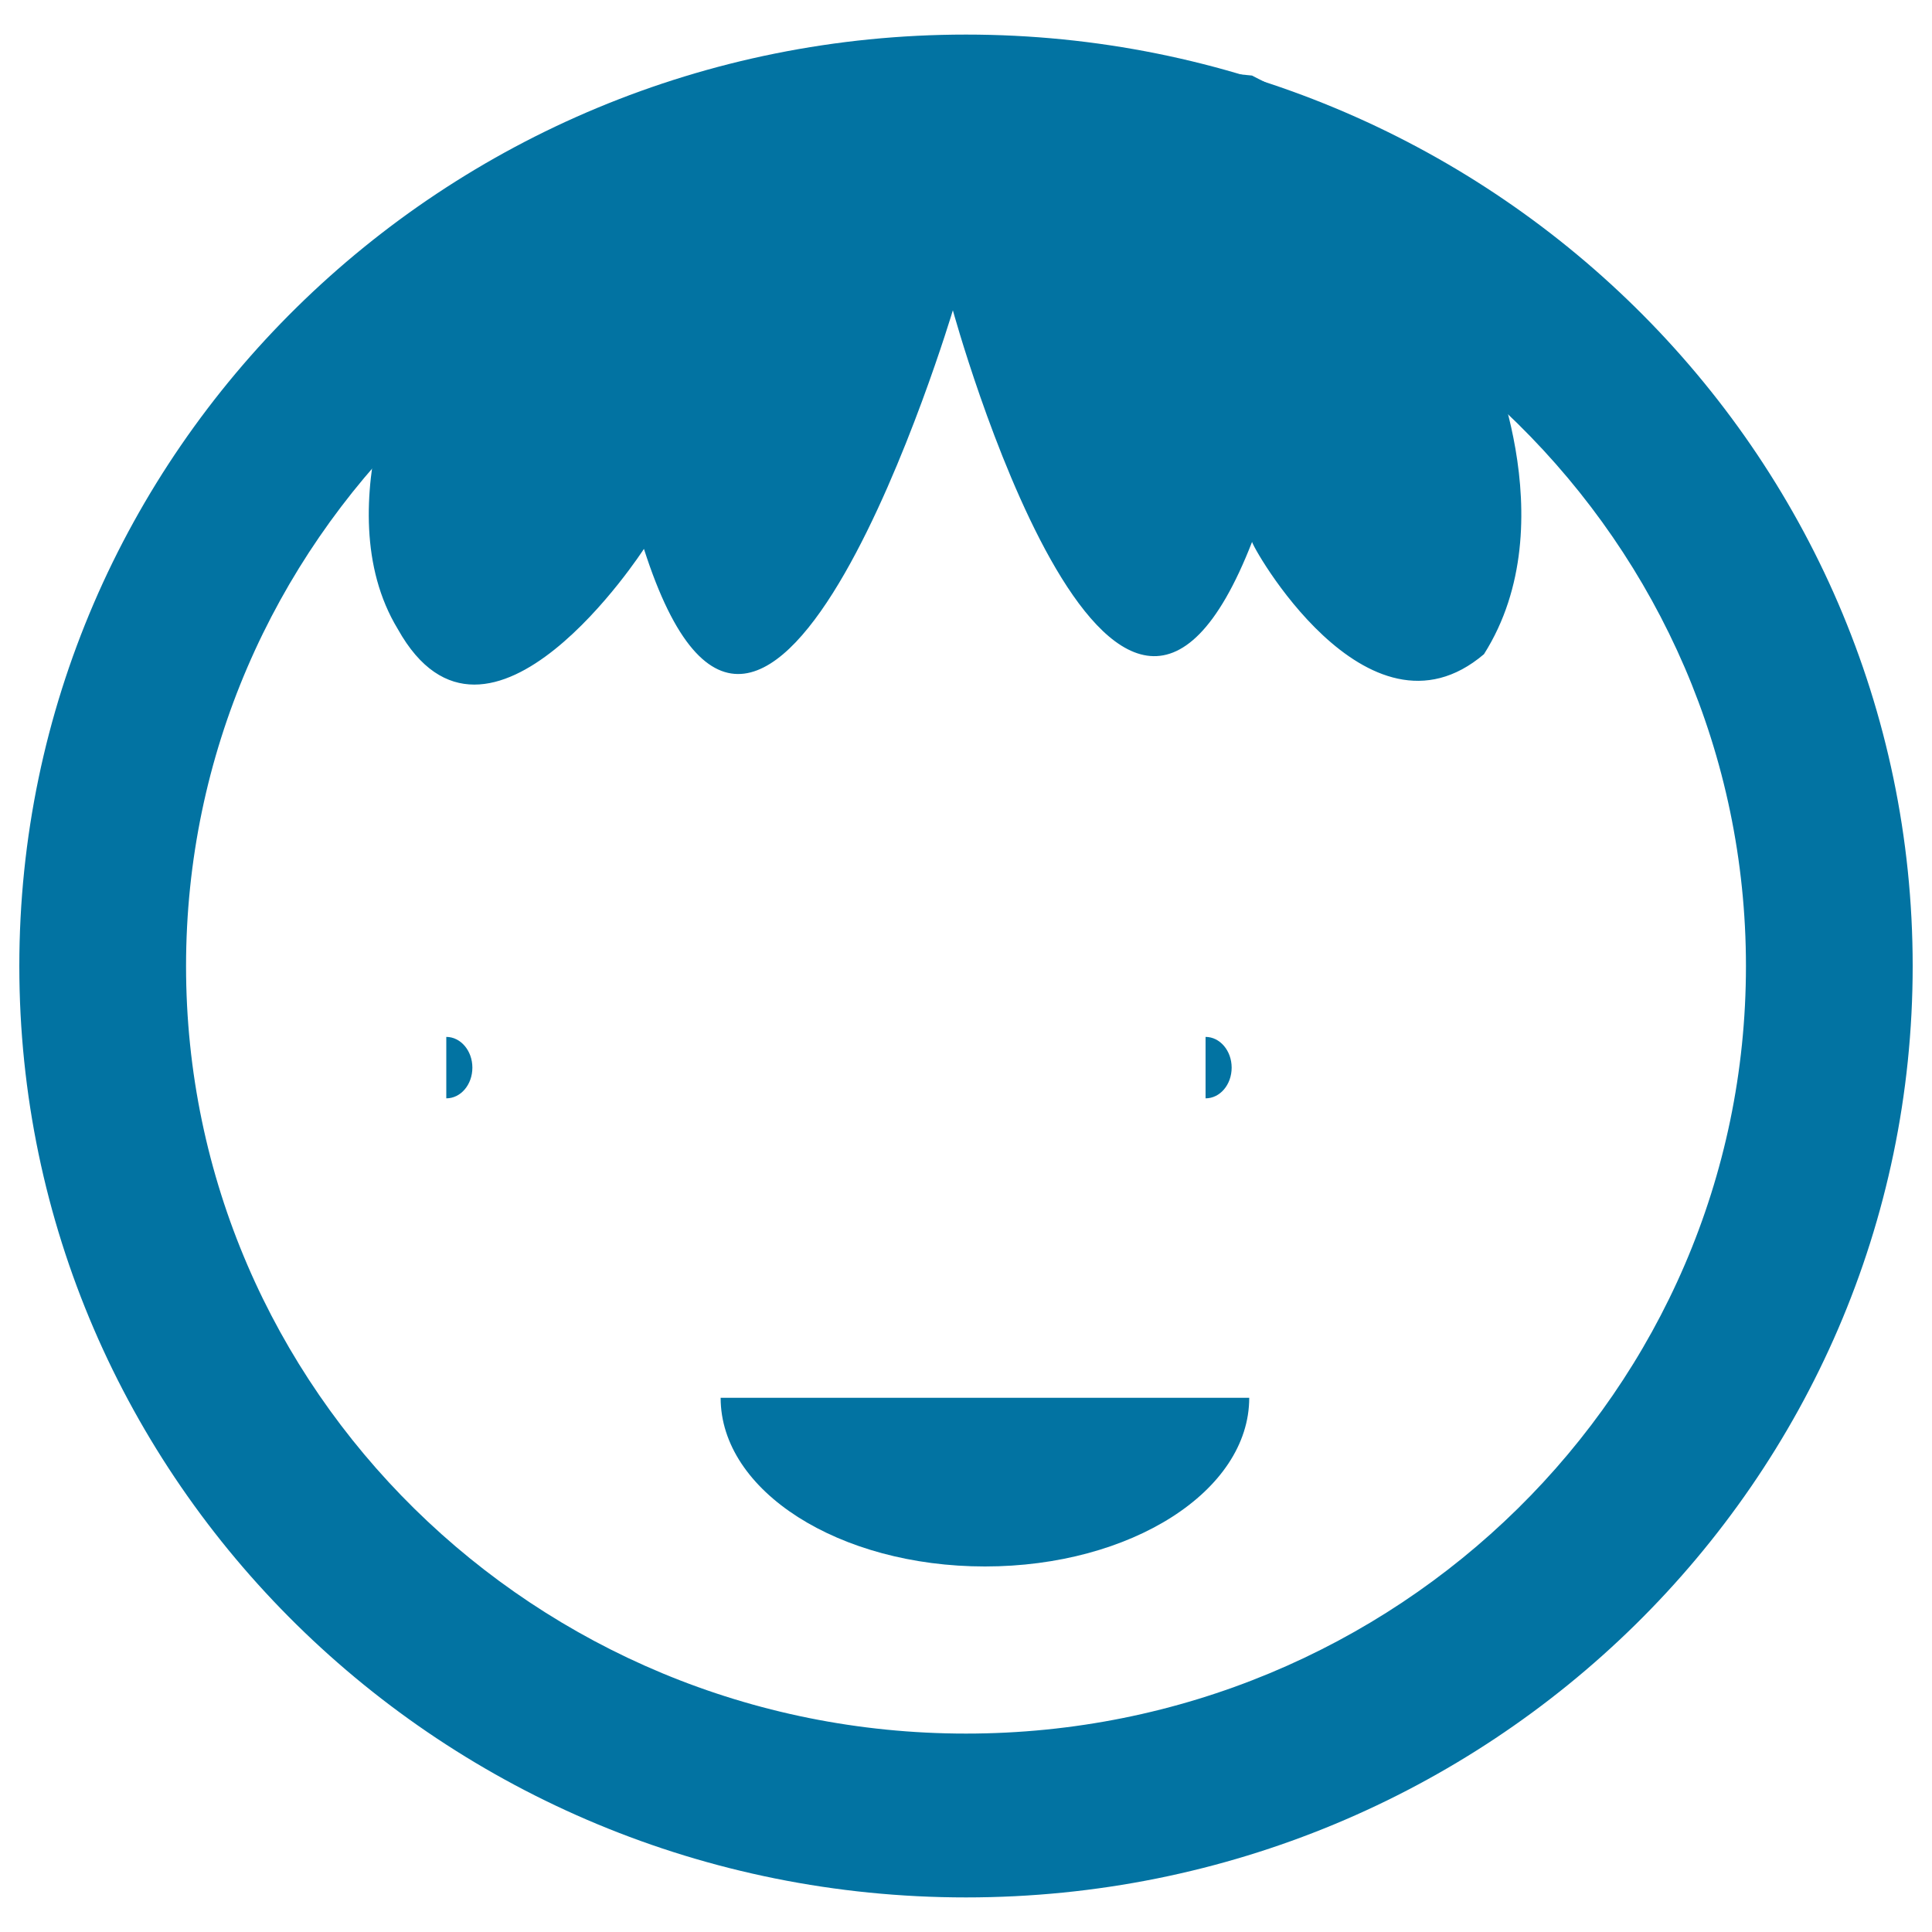
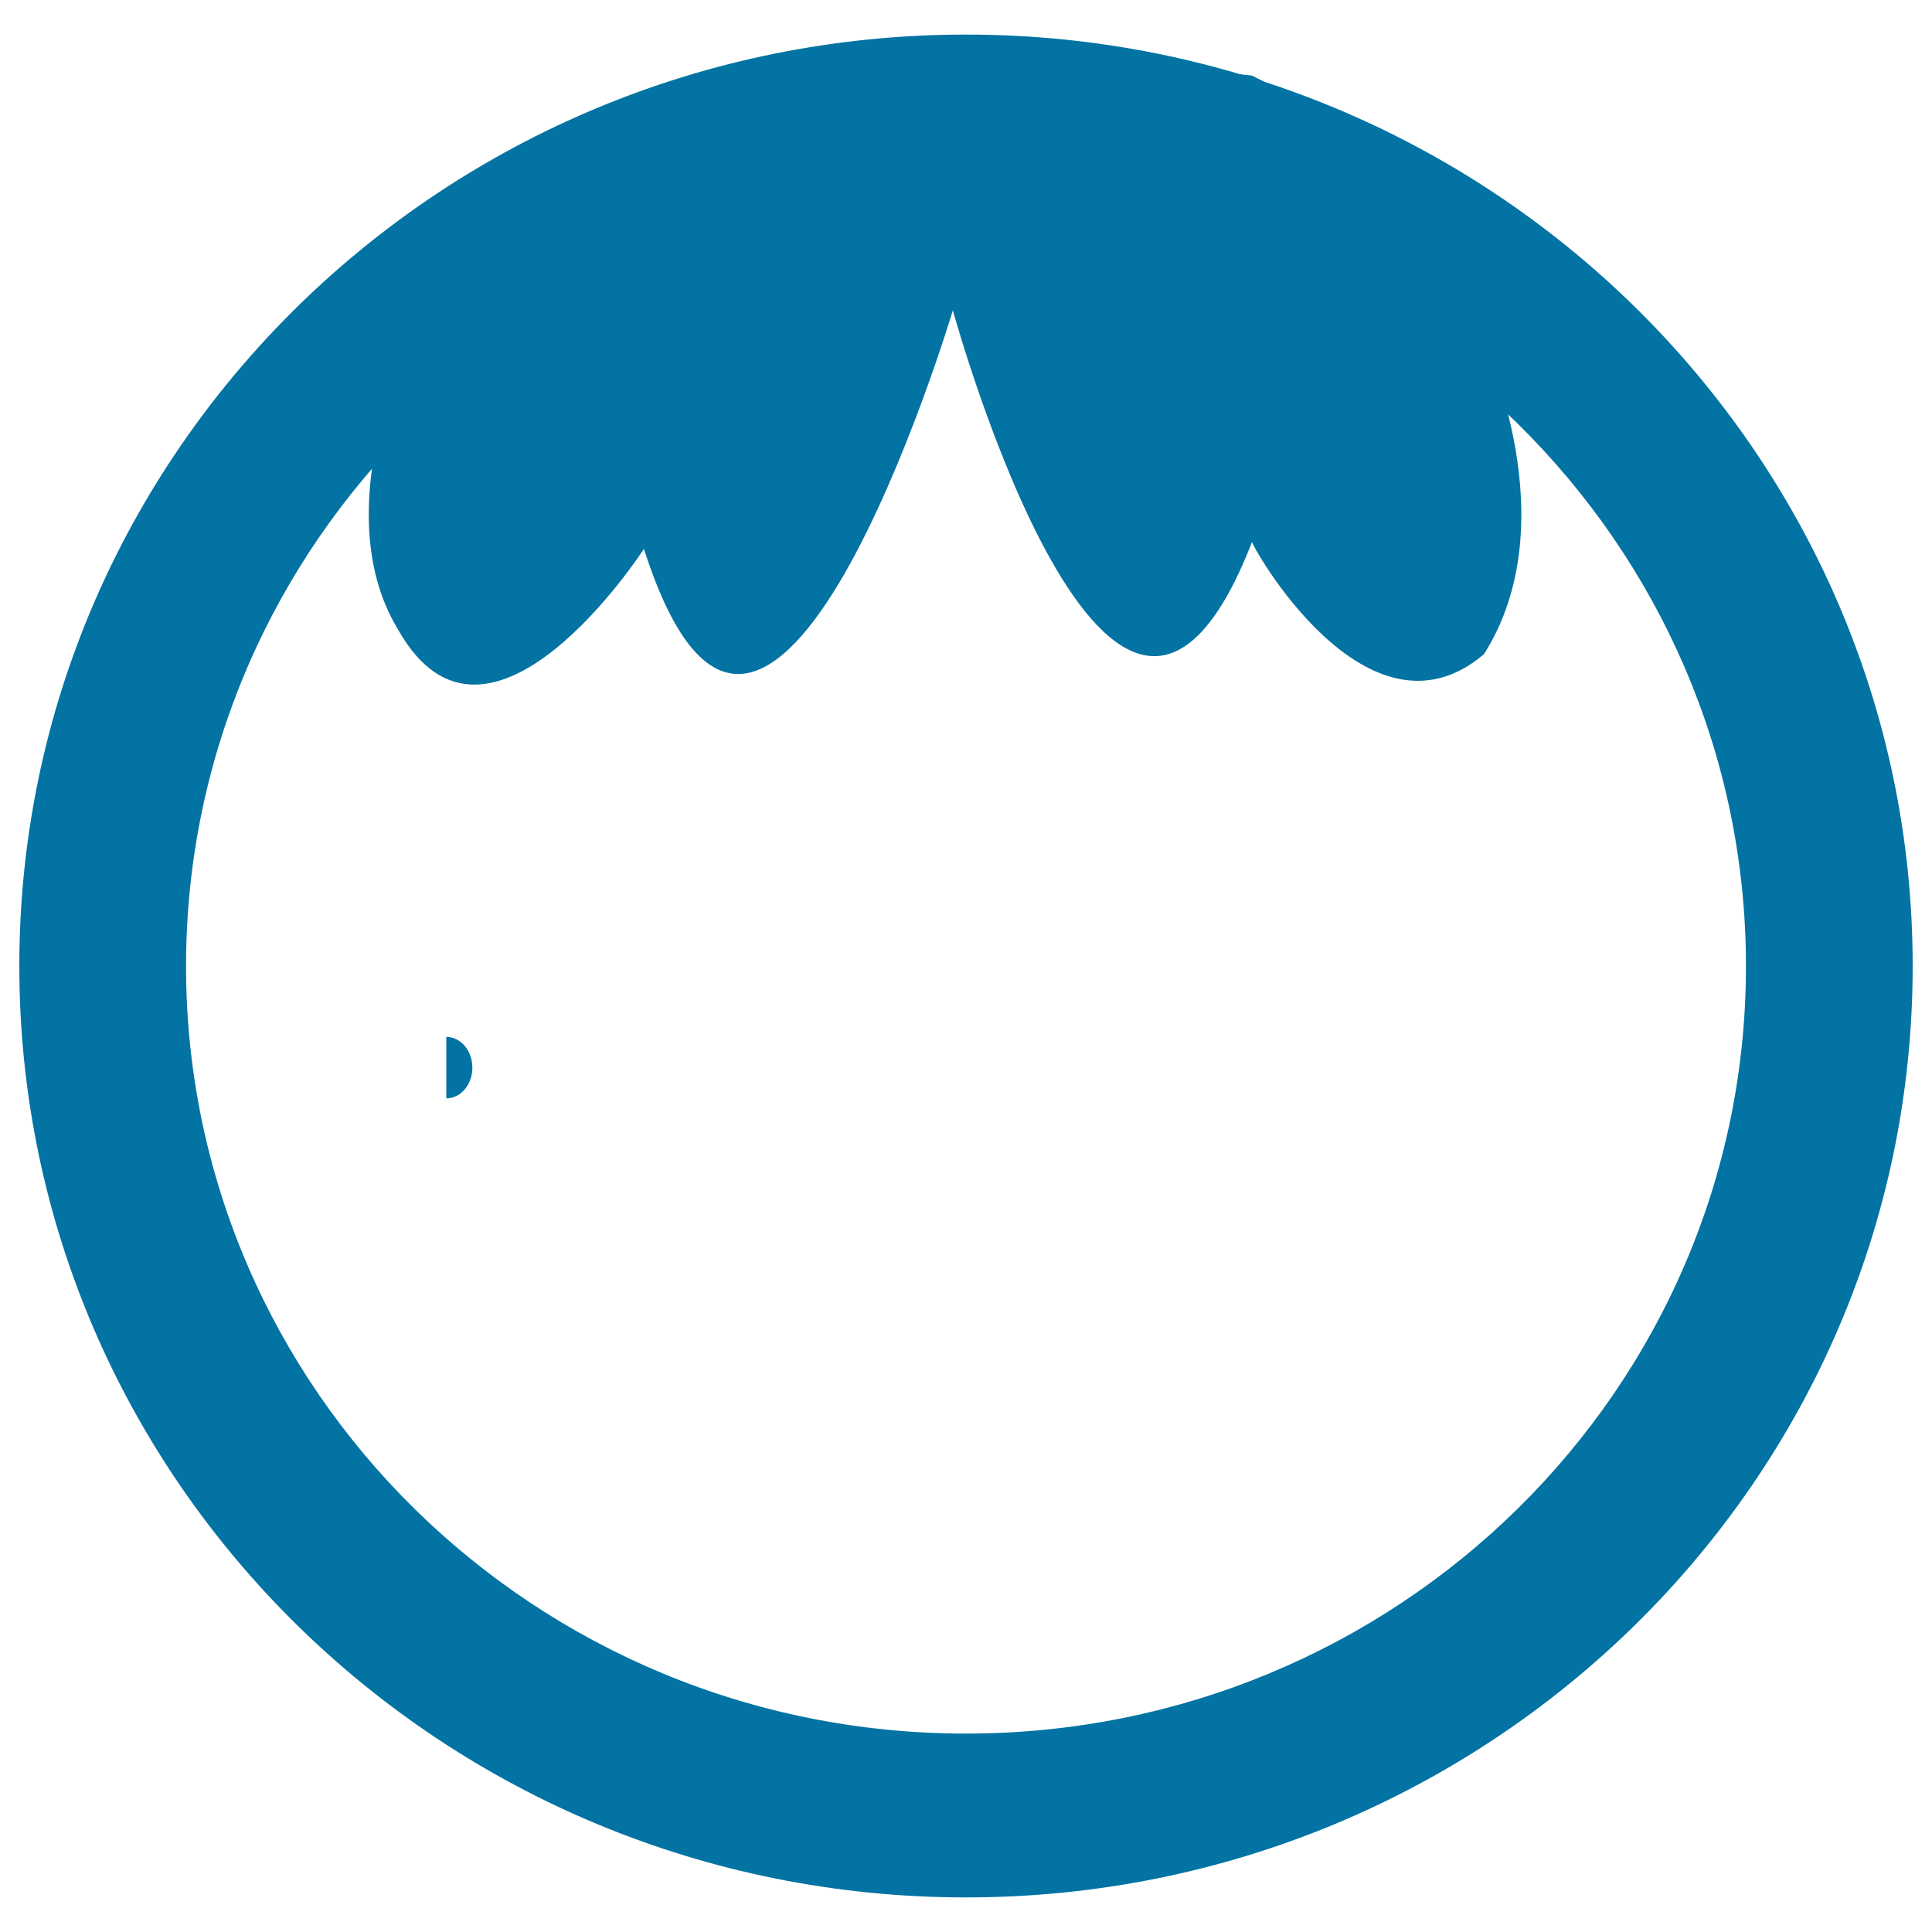
<svg xmlns="http://www.w3.org/2000/svg" viewBox="0 0 1000 1000" style="fill:#0273a2">
  <title>Children SVG icon</title>
  <path d="M500,17.9C229.4,17.9,10,233.8,10,500c0,266.3,219.4,482.1,490,482.1c270.6,0,490-215.8,490-482.1C990,233.8,770.6,17.9,500,17.9z M500,897.3c-223,0-403.7-177.9-403.7-397.2C96.3,280.7,277,102.8,500,102.8c222.9,0,403.7,177.9,403.7,397.2C903.8,719.4,723,897.3,500,897.3z" />
  <path d="M789.7,121l-52.4-36.4L648,39.1L463,20.9L210.3,121c0,0-254.4,251.7,5.4,48.1c0-2.5-48.6,92.6-9.8,156.5c46.6,83.5,127.4-41.5,127.4-41.5c63.7,198.8,159.9-123.5,159.9-123.5s83.3,303.9,154.9,119.8c-1.5,0,59.3,109.8,120,58.2c43.5-68.7,0-160.8,0-160.8C995.2,303.2,789.7,121,789.7,121z" />
-   <path d="M373,723.5c0,48.3,61.3,87.3,136.8,87.3c75.6,0,136.8-39.1,136.8-87.3H373z" />
  <path d="M231,536.7c7.4,0,13.5,7.1,13.5,15.9s-6,15.9-13.5,15.9V536.7z" />
-   <path d="M624,536.7c7.4,0,13.5,7.1,13.5,15.9s-6,15.9-13.5,15.9V536.7z" />
</svg>